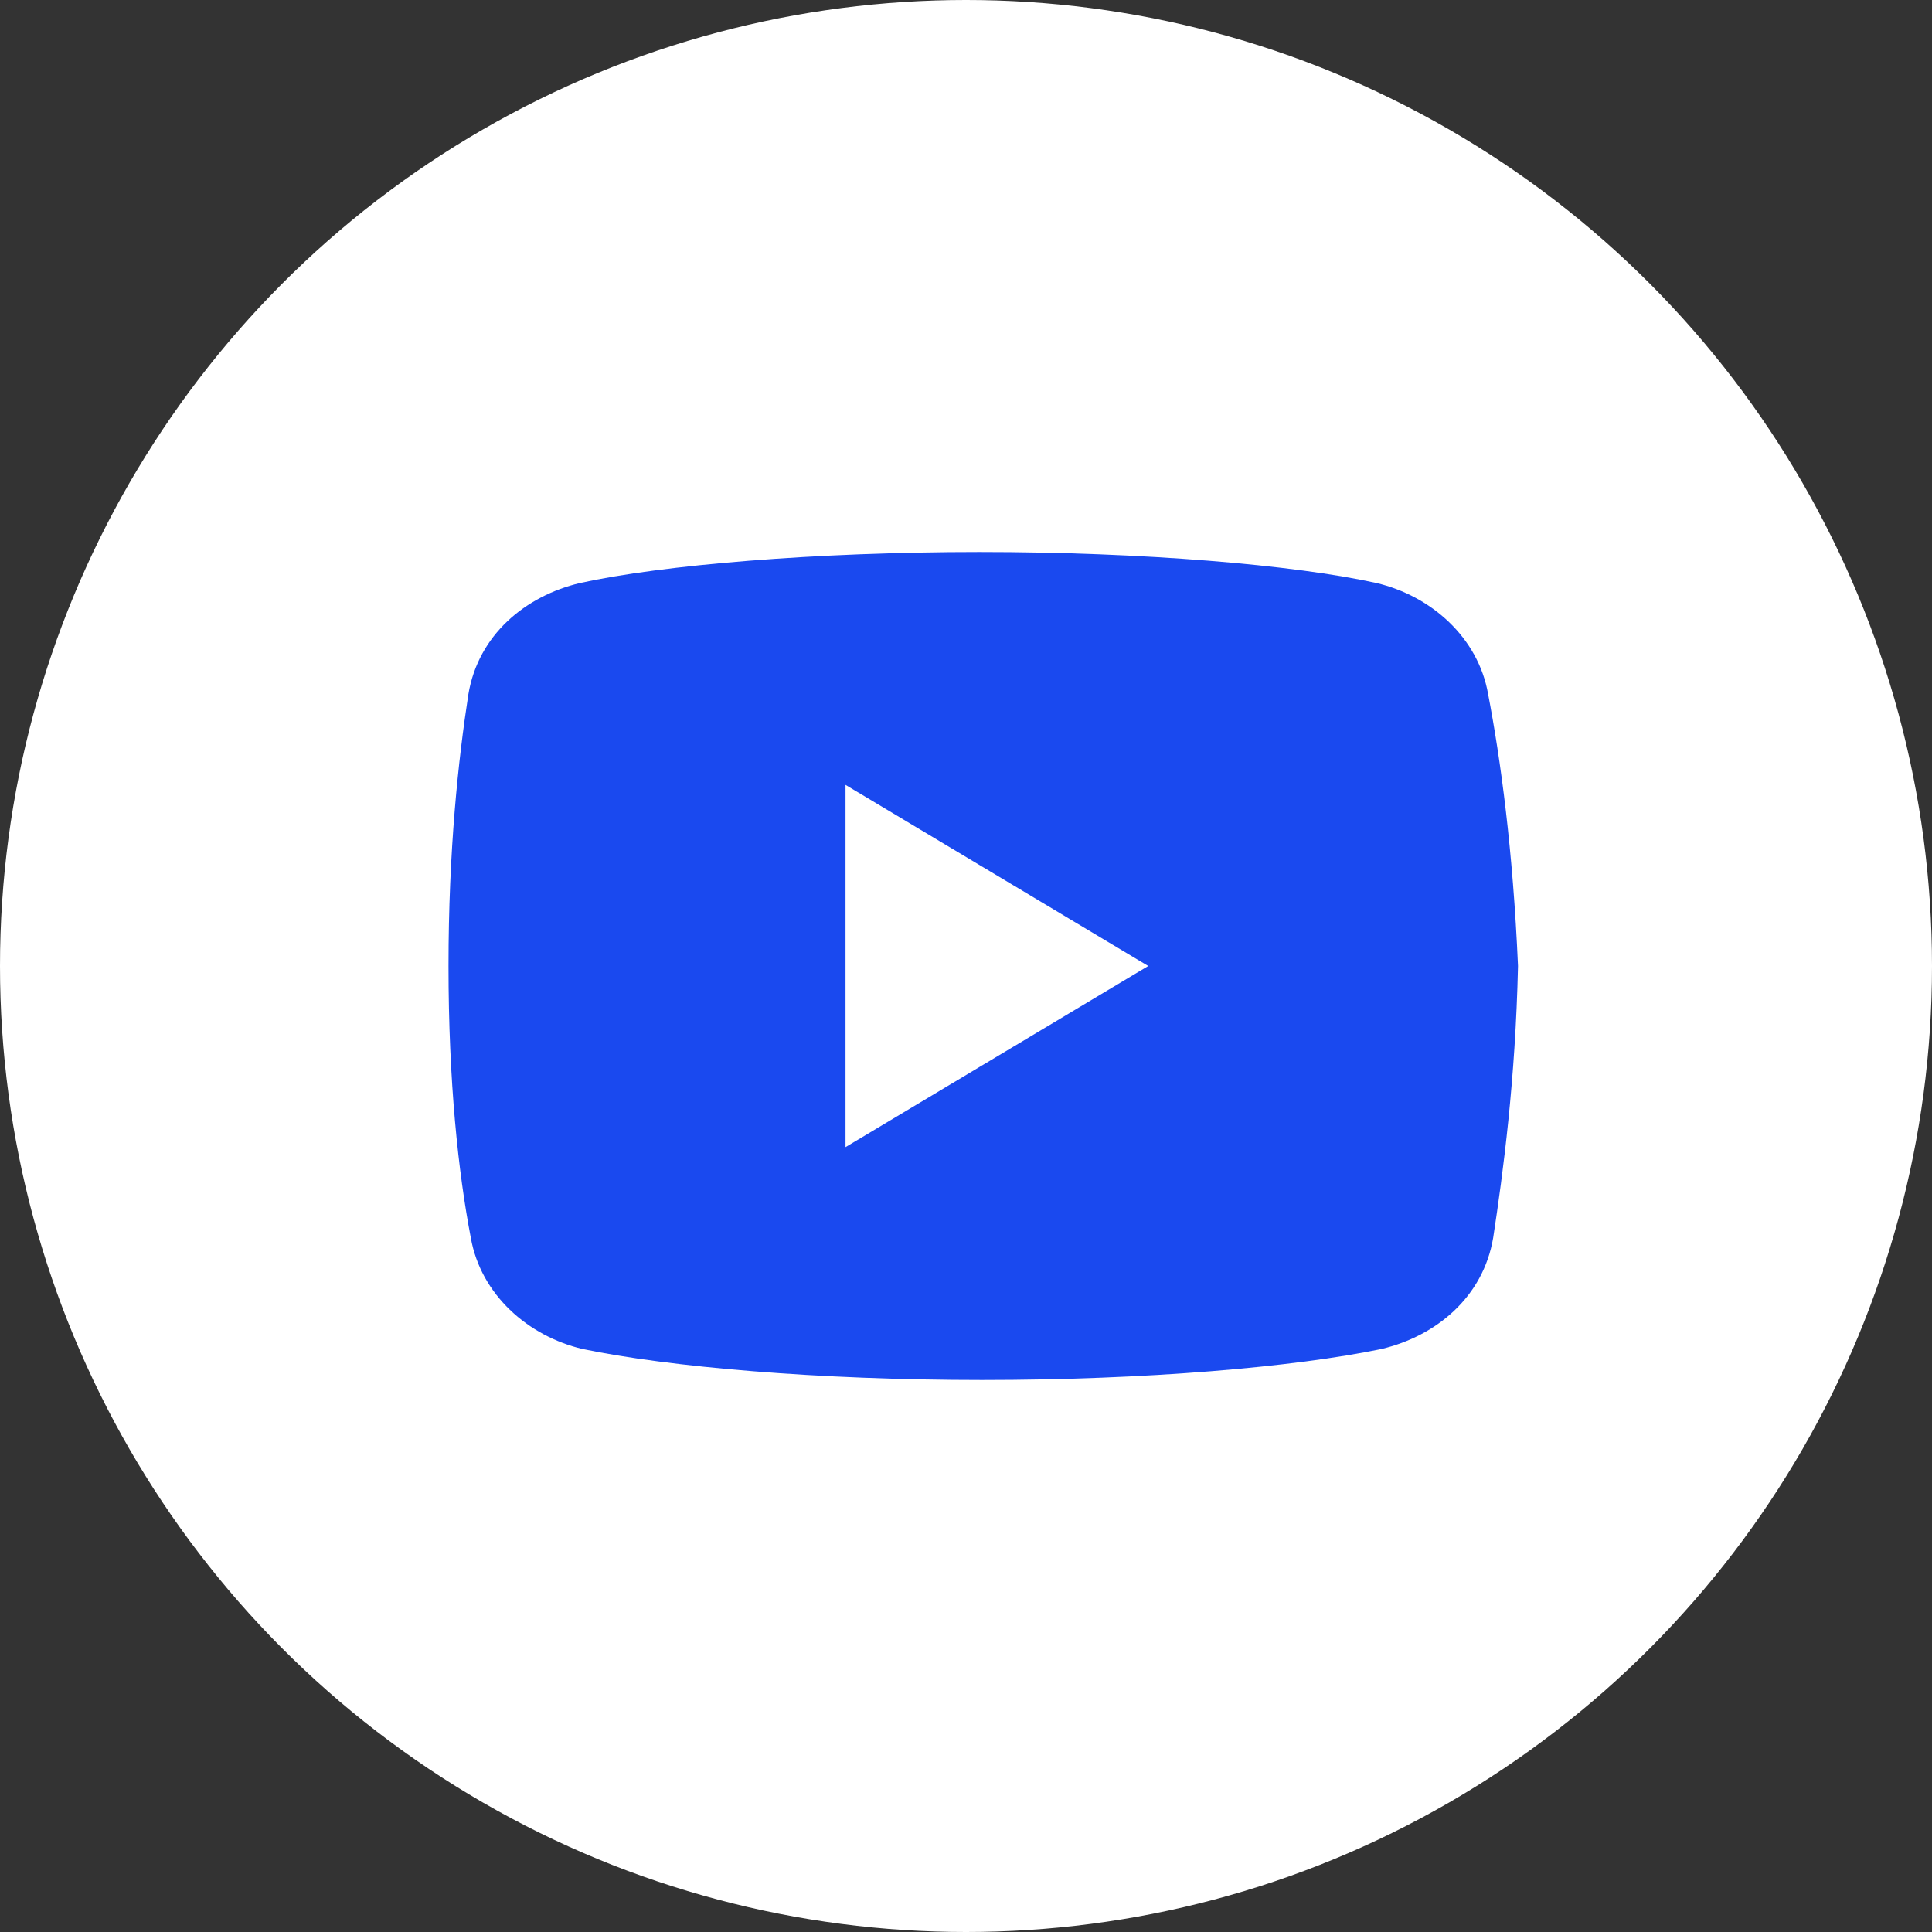
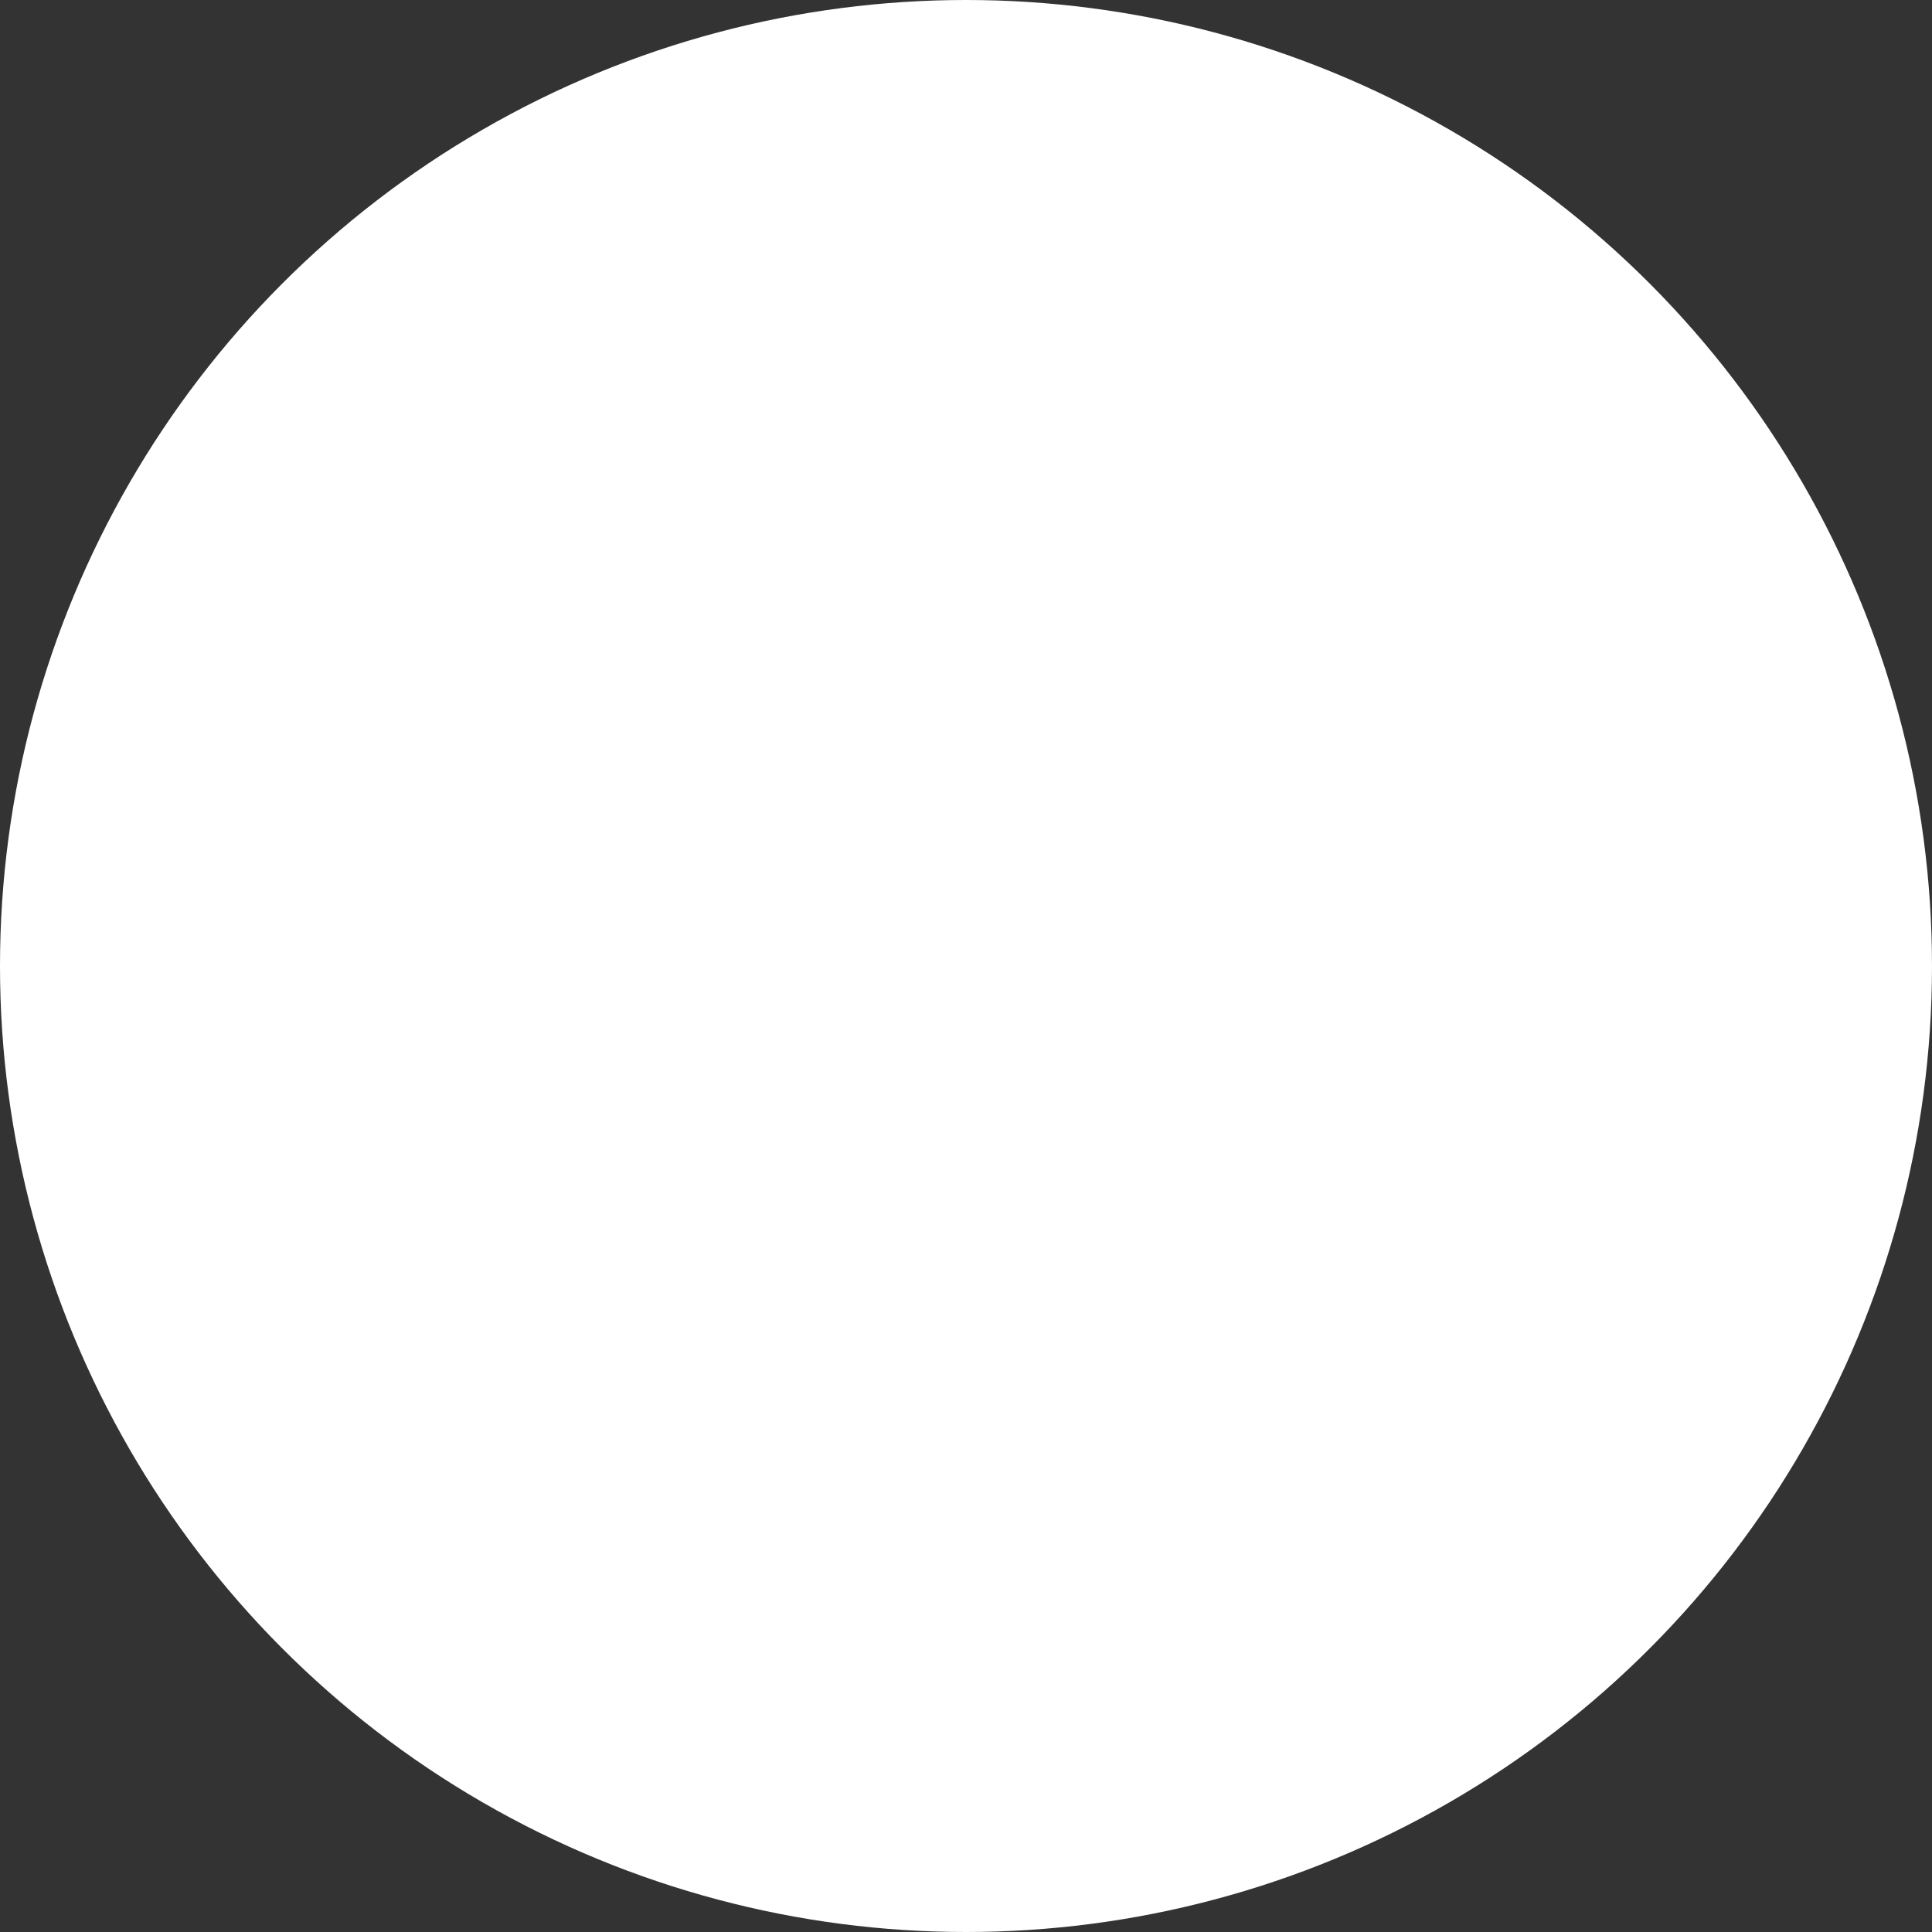
<svg xmlns="http://www.w3.org/2000/svg" width="56" height="56" viewBox="0 0 56 56" fill="none">
  <rect x="0" y="0" width="56" height="56" fill="#333333" stroke="none" />
  <circle cx="28" cy="28" r="28" fill="white" />
-   <path d="M43.135 20.125C42.848 18.476 41.483 17.274 39.898 16.899C37.527 16.375 33.139 16 28.39 16C23.645 16 19.186 16.375 16.812 16.899C15.231 17.274 13.863 18.399 13.576 20.125C13.287 22 13 24.625 13 28C13 31.375 13.287 34 13.646 35.875C13.936 37.524 15.301 38.726 16.883 39.101C19.4 39.625 23.715 40 28.463 40C33.212 40 37.527 39.625 40.044 39.101C41.626 38.726 42.991 37.601 43.281 35.875C43.567 34 43.927 31.299 44 28C43.854 24.625 43.494 22 43.135 20.125ZM24.508 33.25V22.75L33.282 28L24.508 33.25Z" fill="#1A49EF" />
</svg>